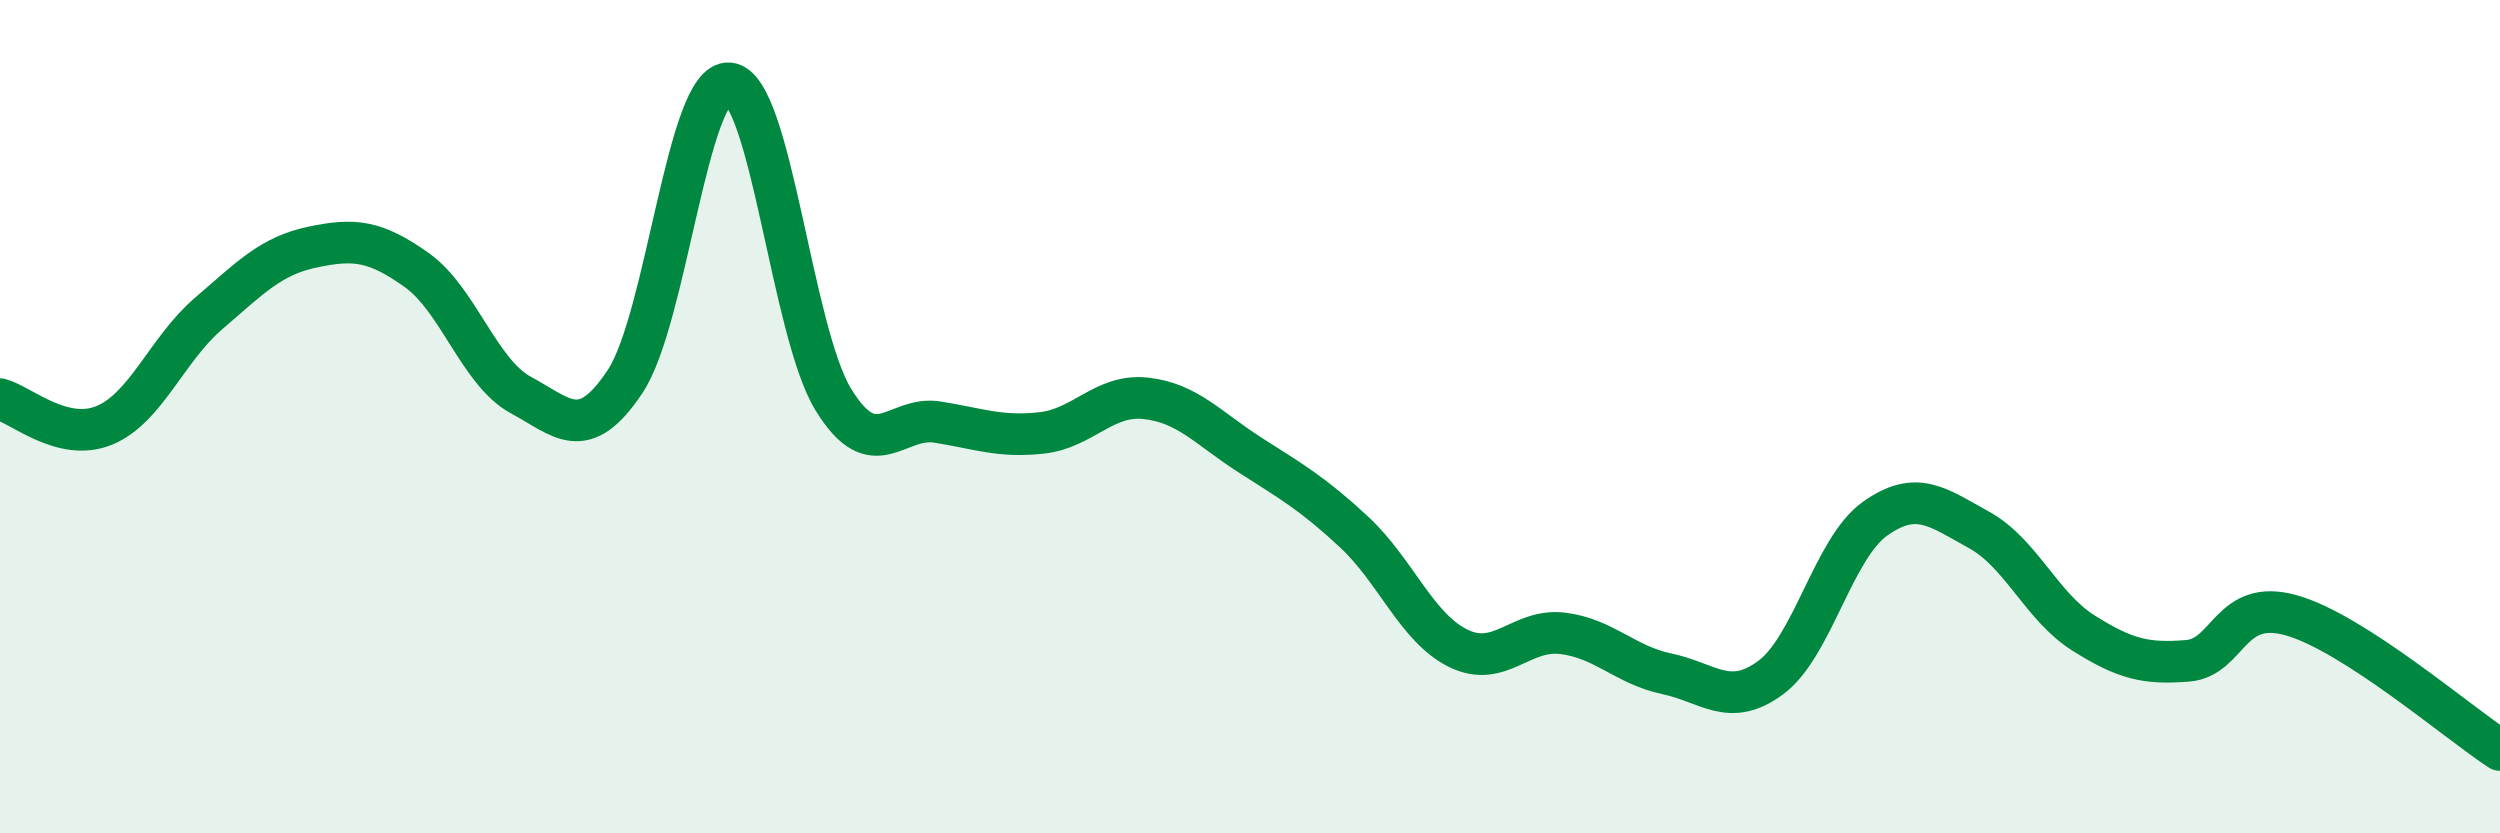
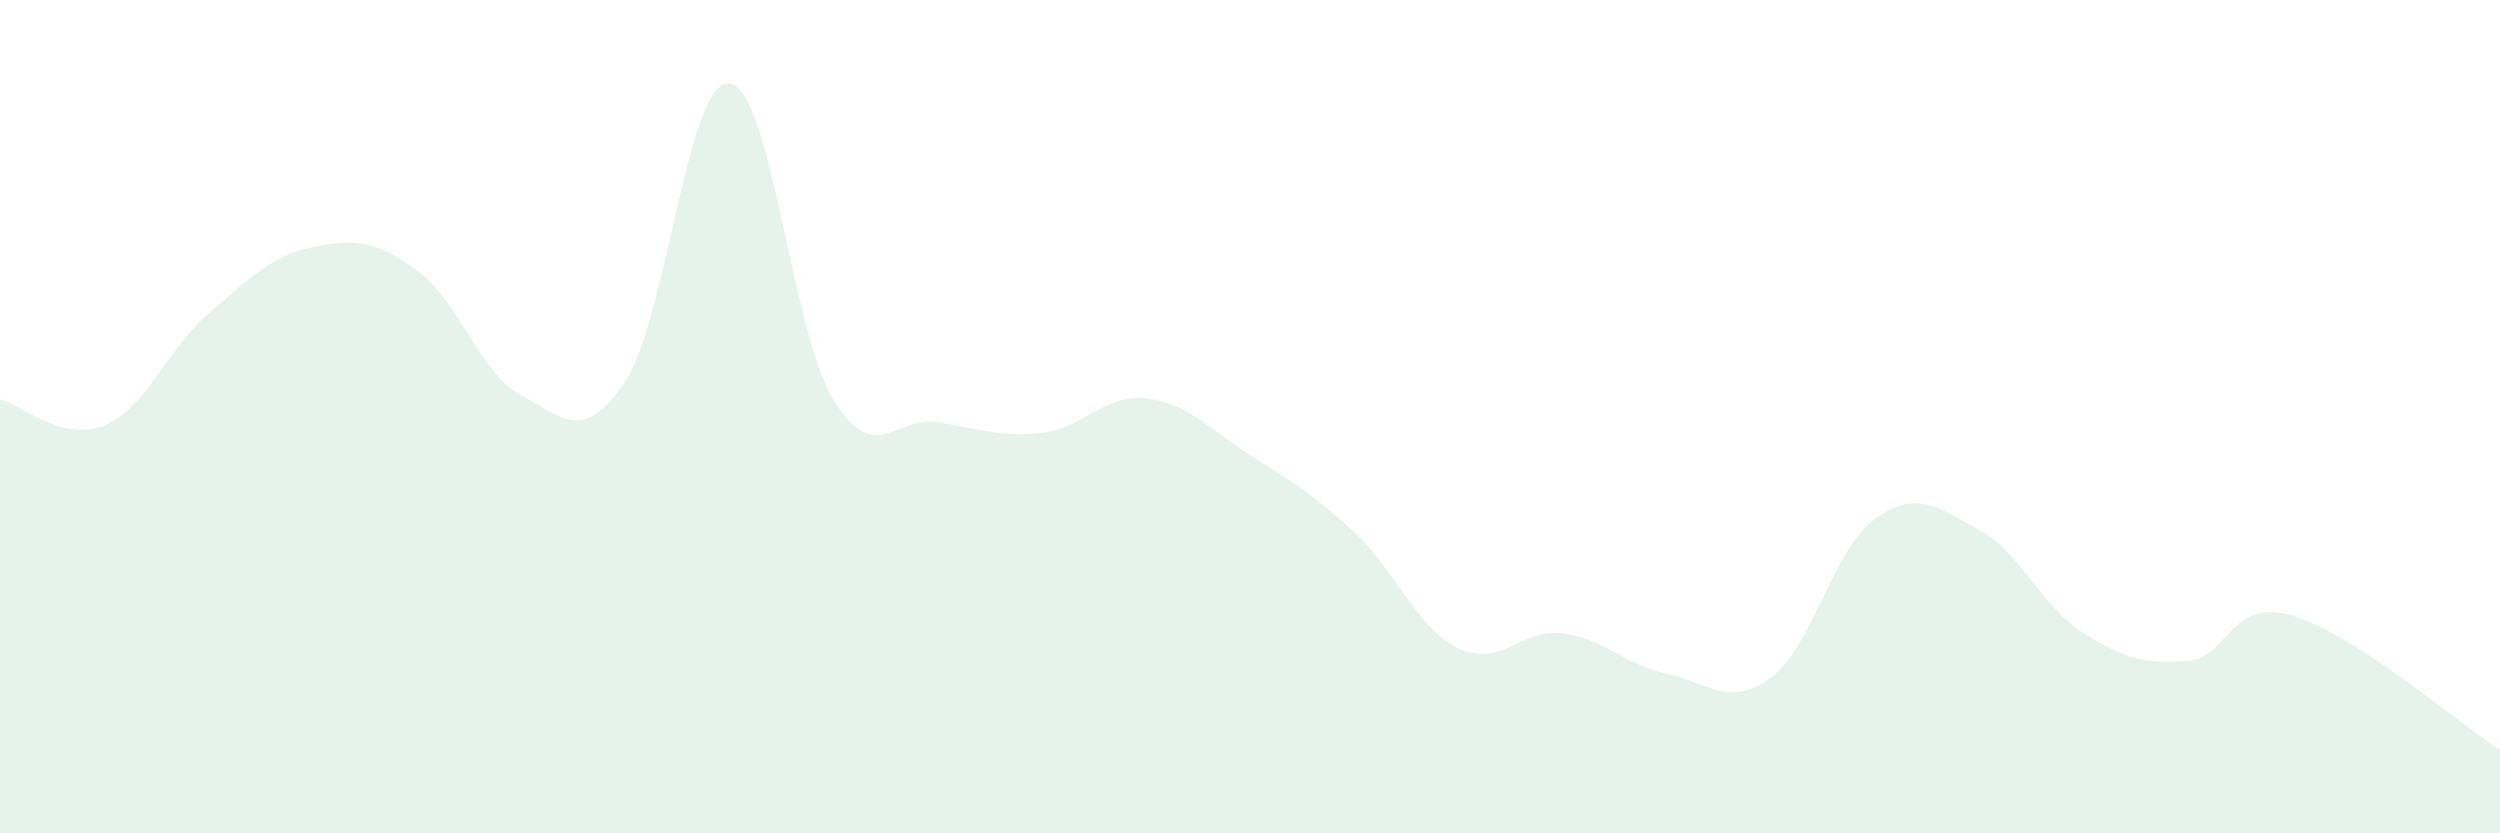
<svg xmlns="http://www.w3.org/2000/svg" width="60" height="20" viewBox="0 0 60 20">
  <path d="M 0,9.58 C 0.5,9.71 1.5,10.62 2.5,10.21 C 3.5,9.8 4,8.39 5,7.53 C 6,6.67 6.5,6.14 7.5,5.93 C 8.5,5.72 9,5.77 10,6.48 C 11,7.19 11.5,8.94 12.5,9.48 C 13.5,10.02 14,10.66 15,9.16 C 16,7.66 16.5,1.91 17.5,2 C 18.5,2.09 19,7.96 20,9.59 C 21,11.22 21.5,9.97 22.5,10.13 C 23.5,10.29 24,10.5 25,10.39 C 26,10.28 26.5,9.45 27.5,9.56 C 28.5,9.67 29,10.28 30,10.92 C 31,11.56 31.5,11.84 32.5,12.77 C 33.5,13.7 34,15.07 35,15.56 C 36,16.05 36.5,15.08 37.5,15.2 C 38.5,15.32 39,15.96 40,16.17 C 41,16.38 41.5,17 42.5,16.26 C 43.5,15.52 44,13.16 45,12.45 C 46,11.74 46.5,12.17 47.5,12.72 C 48.5,13.27 49,14.56 50,15.19 C 51,15.82 51.5,15.94 52.5,15.86 C 53.5,15.78 53.5,14.34 55,14.77 C 56.5,15.2 59,17.35 60,18L60 20L0 20Z" fill="#008740" opacity="0.1" stroke-linecap="round" stroke-linejoin="round" />
-   <path d="M 0,9.58 C 0.5,9.71 1.5,10.62 2.5,10.21 C 3.5,9.8 4,8.39 5,7.53 C 6,6.67 6.5,6.14 7.5,5.93 C 8.5,5.72 9,5.77 10,6.48 C 11,7.19 11.5,8.94 12.5,9.48 C 13.5,10.02 14,10.66 15,9.16 C 16,7.66 16.5,1.91 17.5,2 C 18.5,2.09 19,7.96 20,9.59 C 21,11.22 21.5,9.97 22.5,10.13 C 23.5,10.29 24,10.5 25,10.39 C 26,10.28 26.5,9.45 27.5,9.56 C 28.5,9.67 29,10.28 30,10.92 C 31,11.56 31.5,11.84 32.5,12.77 C 33.5,13.7 34,15.07 35,15.56 C 36,16.05 36.5,15.08 37.5,15.2 C 38.5,15.32 39,15.96 40,16.17 C 41,16.38 41.5,17 42.5,16.26 C 43.5,15.52 44,13.16 45,12.45 C 46,11.74 46.5,12.17 47.5,12.72 C 48.5,13.27 49,14.56 50,15.19 C 51,15.82 51.5,15.94 52.5,15.86 C 53.5,15.78 53.5,14.34 55,14.77 C 56.5,15.2 59,17.35 60,18" stroke="#008740" stroke-width="1" fill="none" stroke-linecap="round" stroke-linejoin="round" />
</svg>